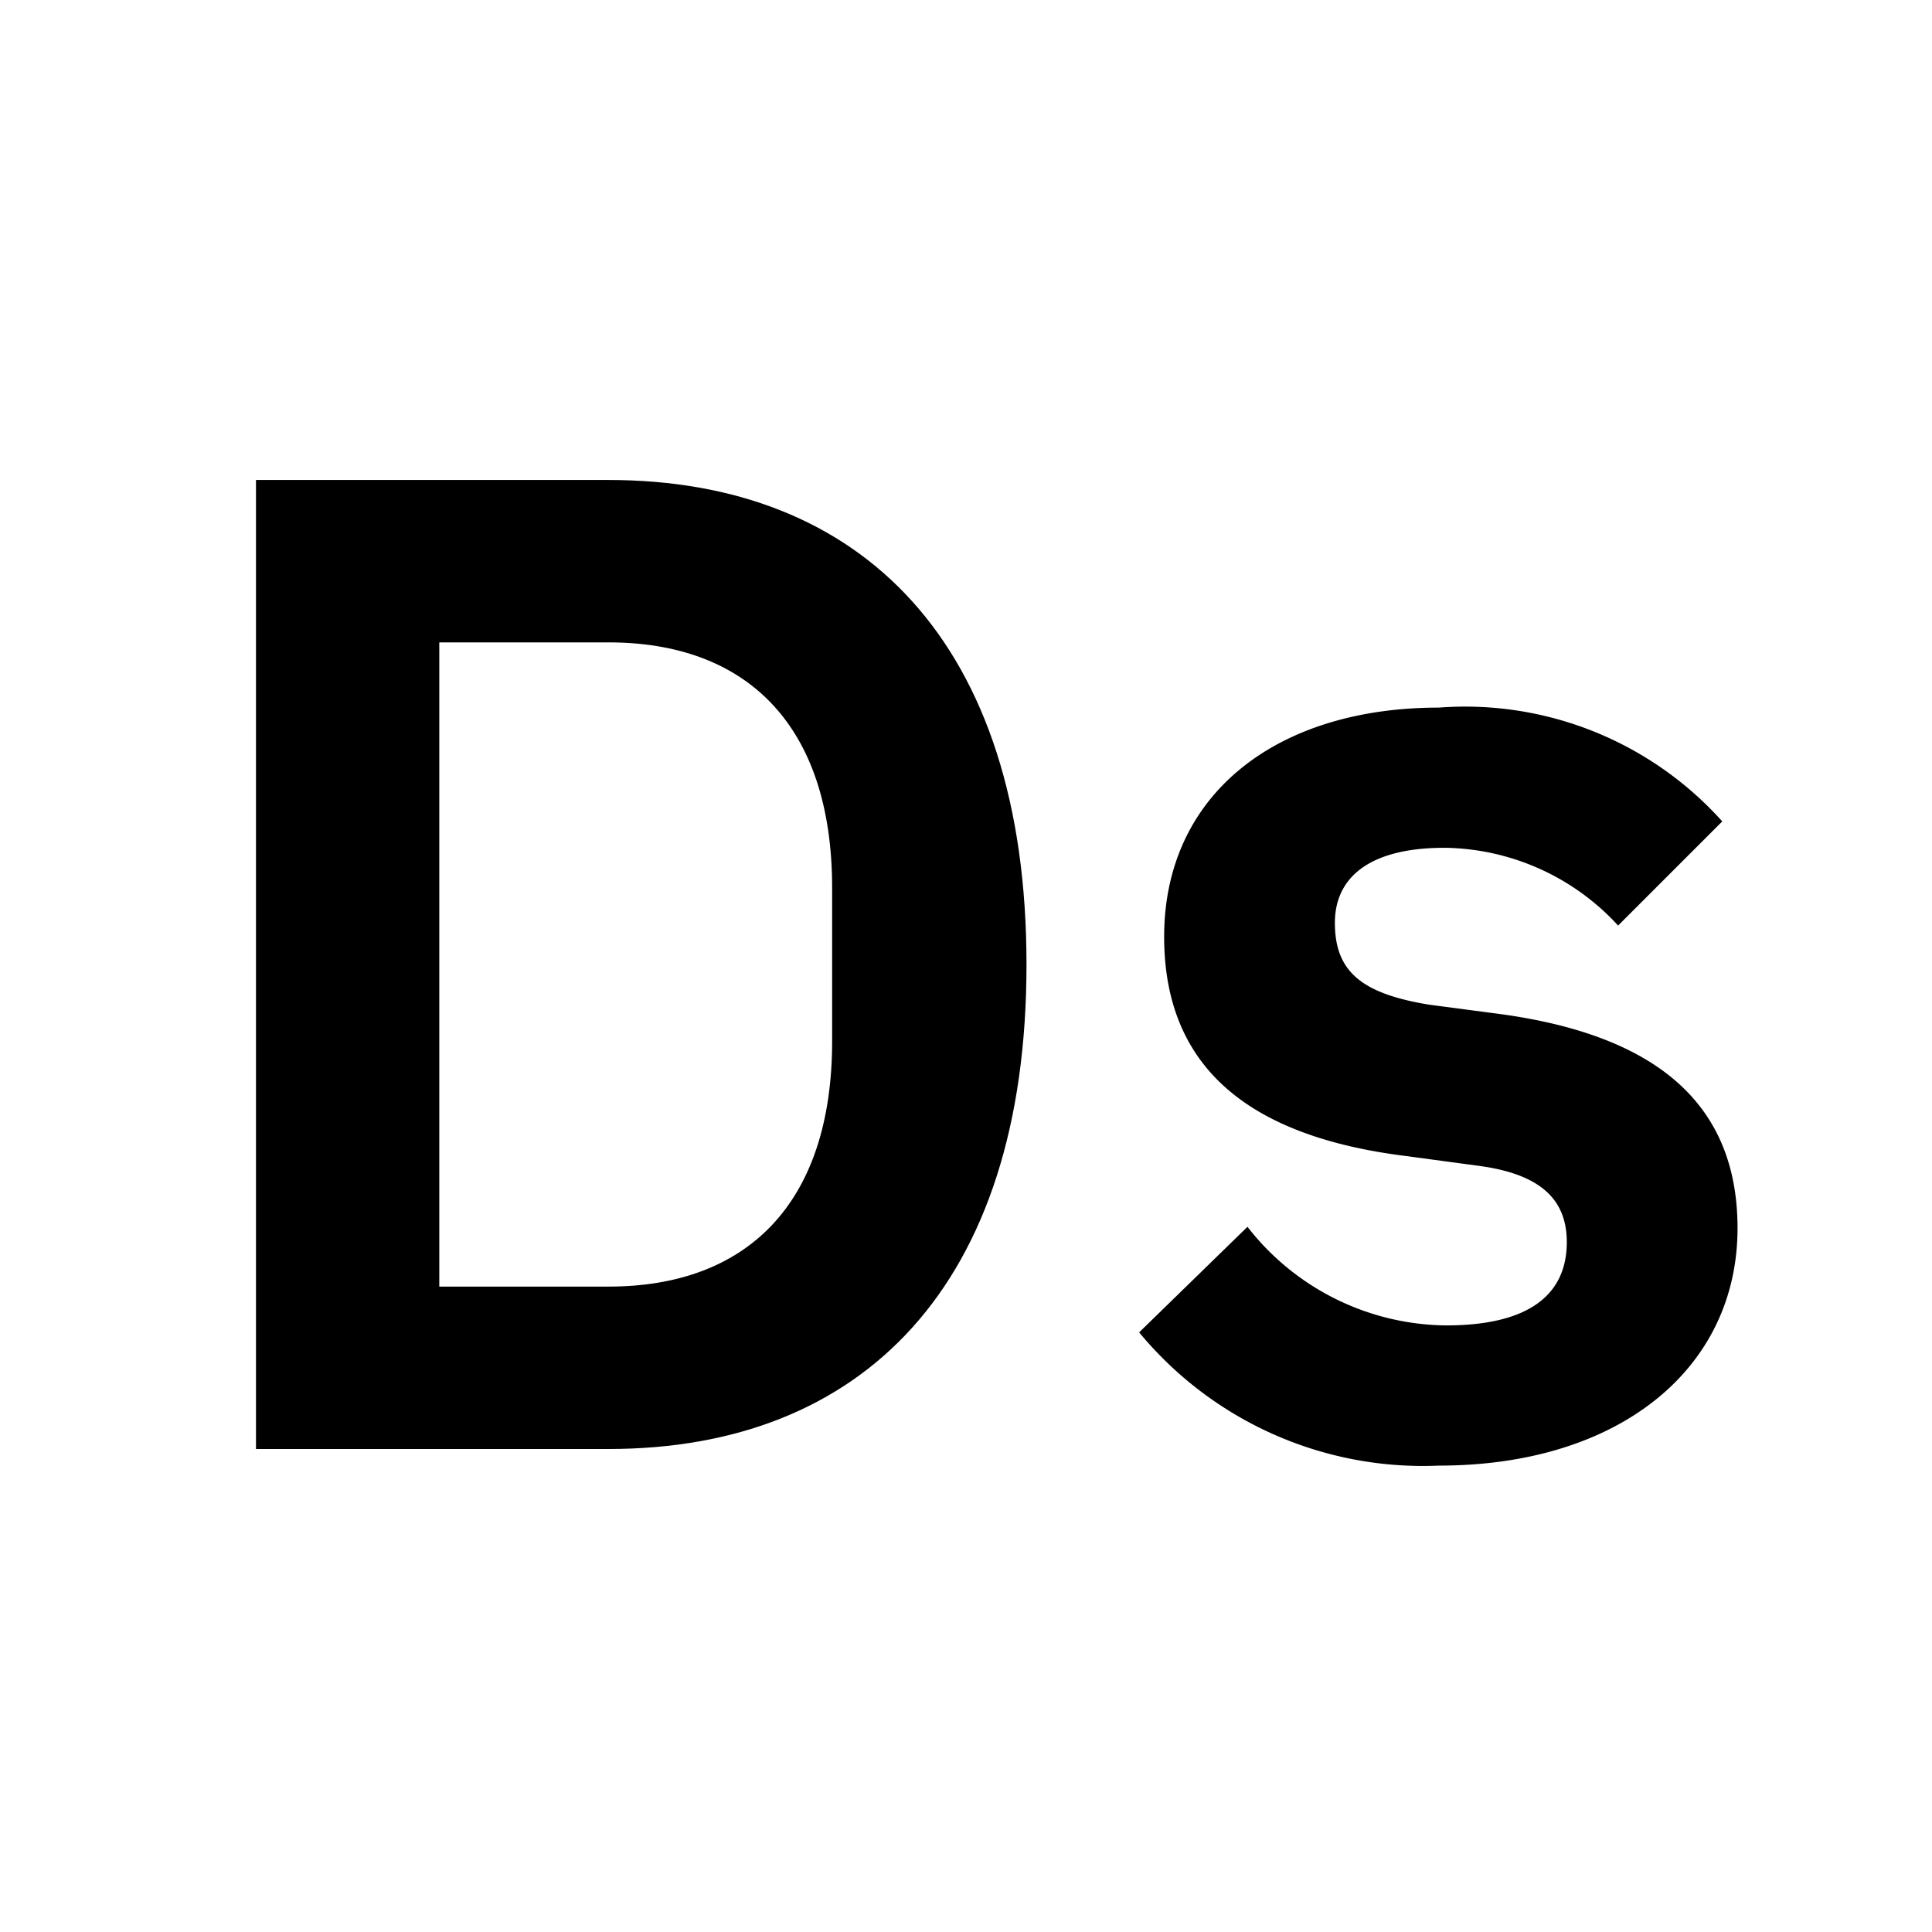
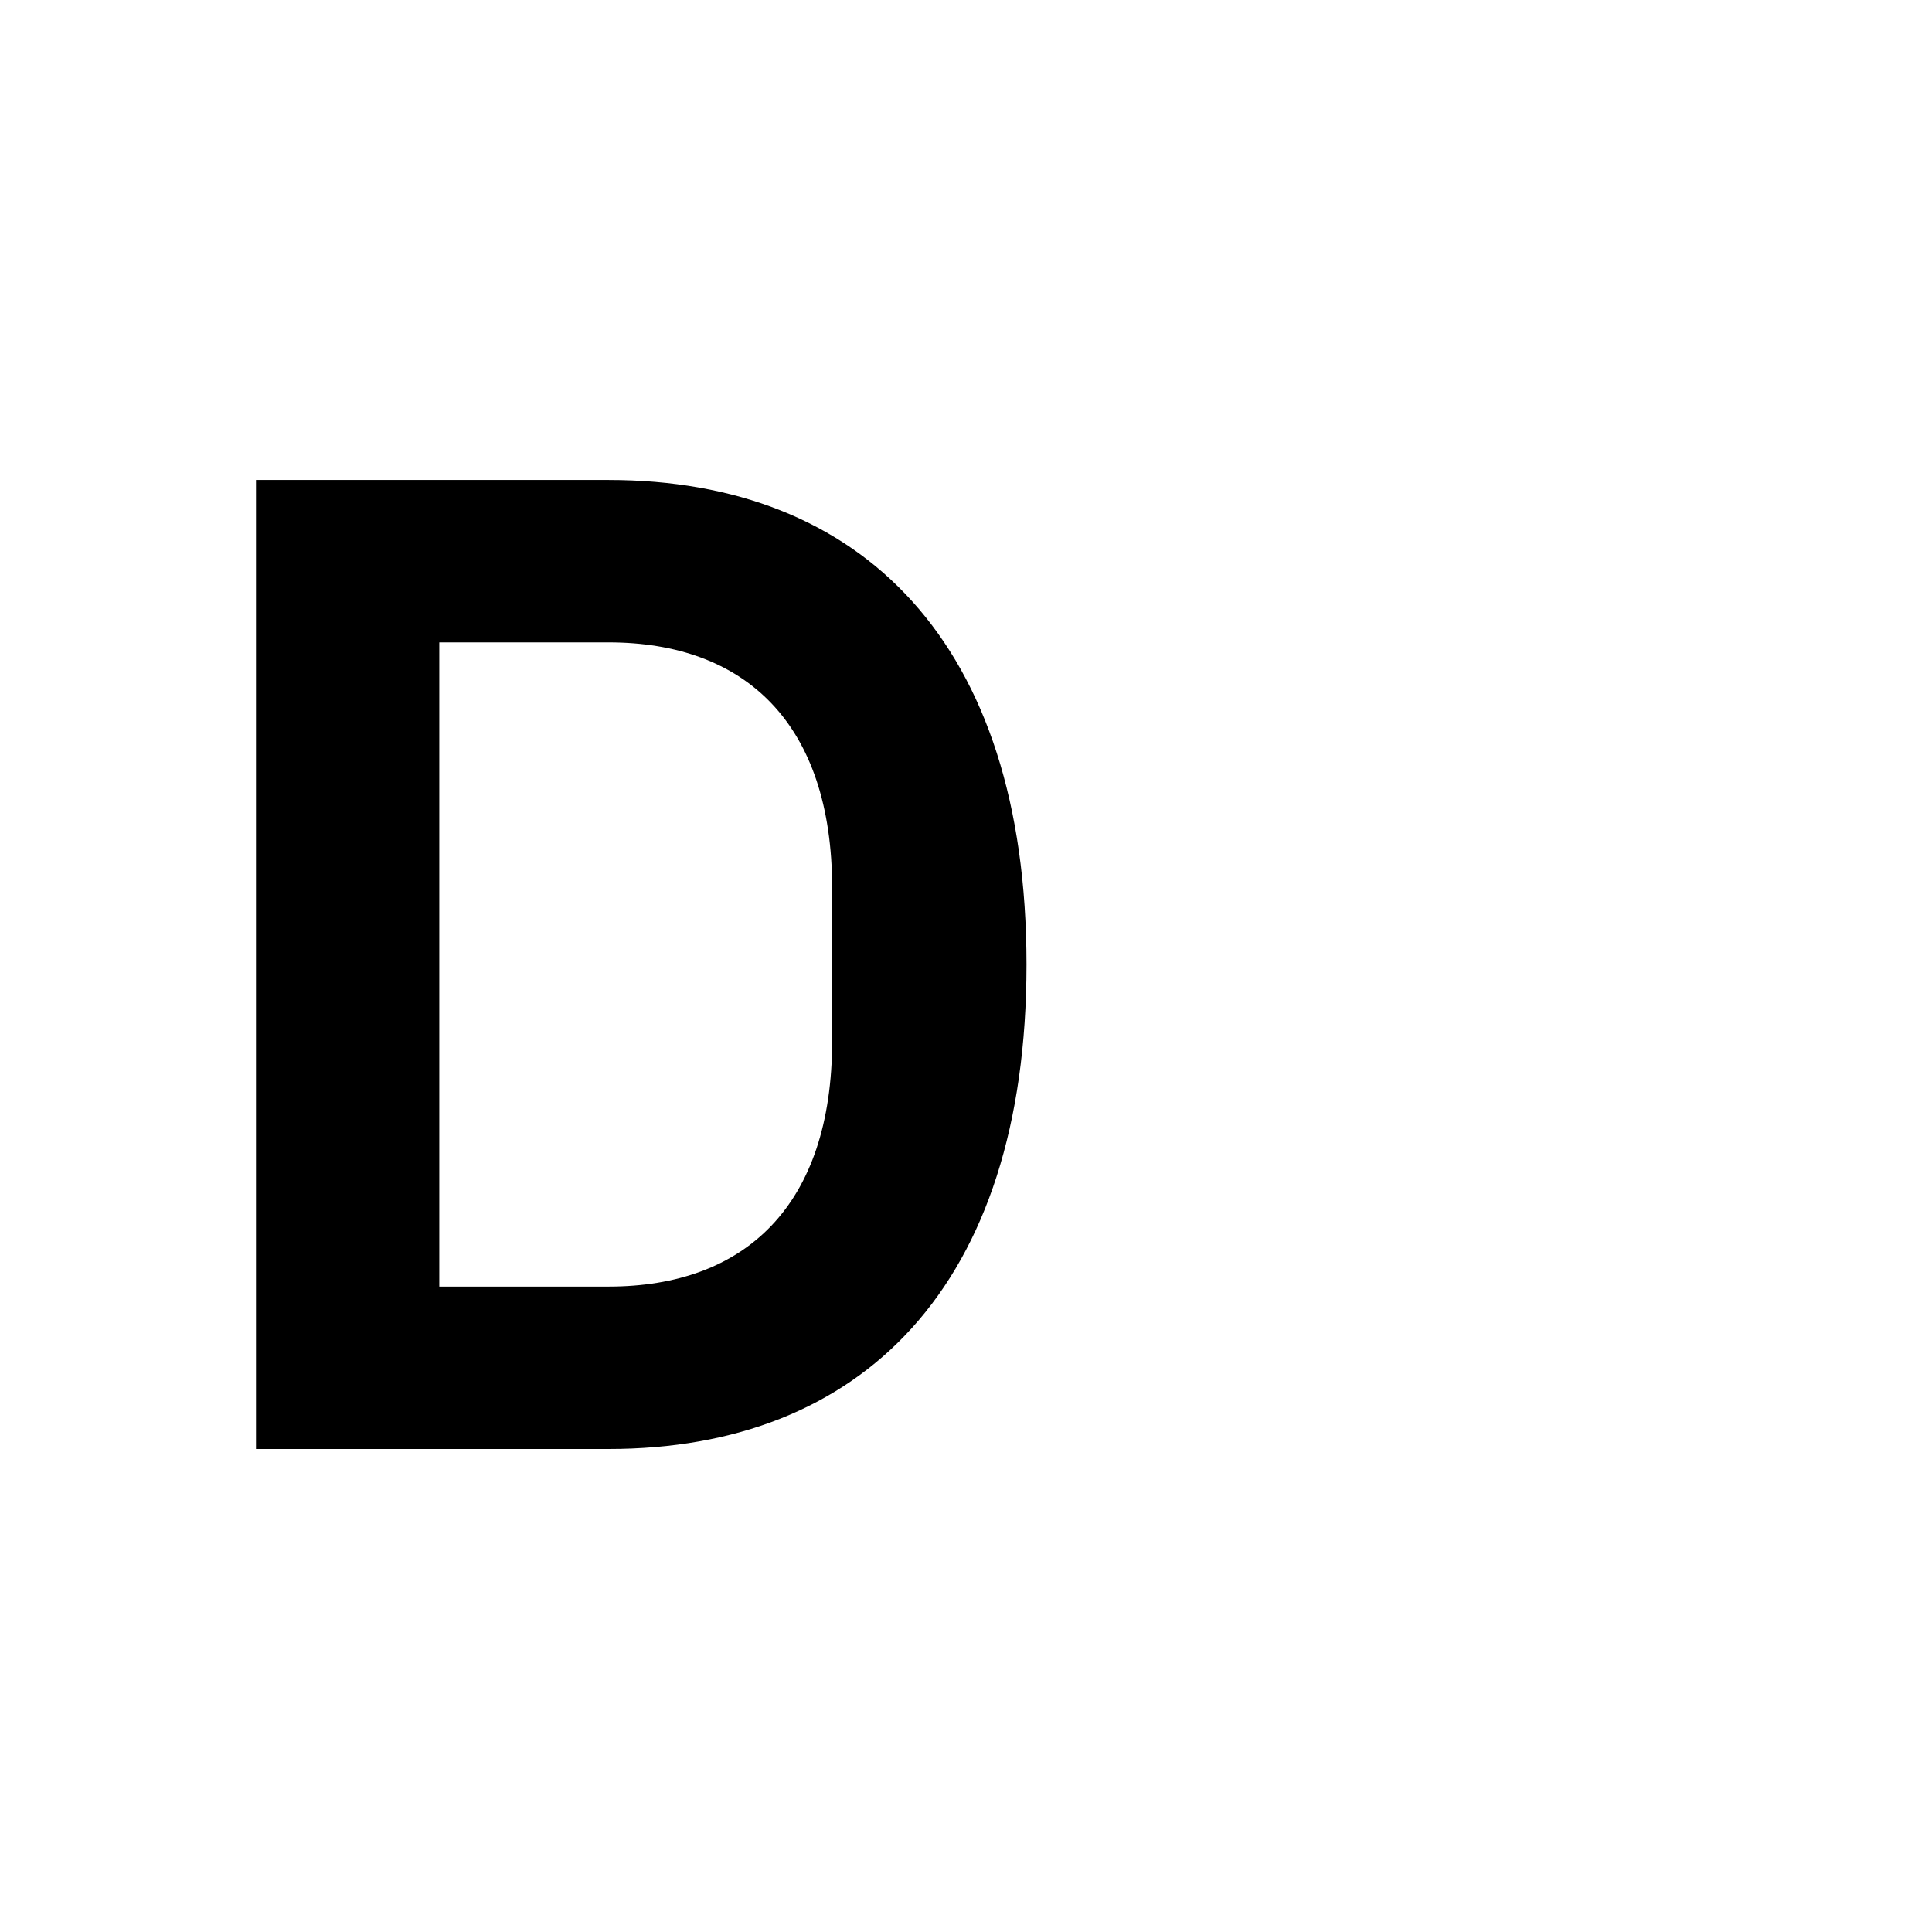
<svg xmlns="http://www.w3.org/2000/svg" viewBox="0 0 32 32" fill="currentColor">
  <defs />
-   <path d="M18.868,22.068l1.794-1.748A4.218,4.218,0,0,0,23.95,21.953c1.403,0,2.001-.529,2.001-1.38,0-.69-.414-1.127-1.472-1.265l-1.196-.161c-2.575-.322-4.001-1.448-4.001-3.633,0-2.322,1.817-3.794,4.553-3.794a5.722,5.722,0,0,1,4.691,1.885l-1.725,1.725a3.965,3.965,0,0,0-2.874-1.288c-1.265,0-1.817.506-1.817,1.242,0,.805.437,1.173,1.564,1.357l1.219.161c2.621.368,3.886,1.541,3.886,3.541,0,2.323-1.955,3.932-4.944,3.932A6.094,6.094,0,0,1,18.868,22.068Z" />
  <path d="M4.24,7.95h5.841c4.185,0,6.921,2.69,6.921,8.025S14.266,24,10.081,24H4.24Zm5.841,13.36c2.253,0,3.702-1.334,3.702-4.07V14.71c0-2.736-1.449-4.07-3.702-4.07H7.276V21.31Z" />
  <rect id="_Transparent_Rectangle_" data-name="&lt;Transparent Rectangle&gt;" class="cls-1" width="32" height="32" style="fill: none" />
</svg>